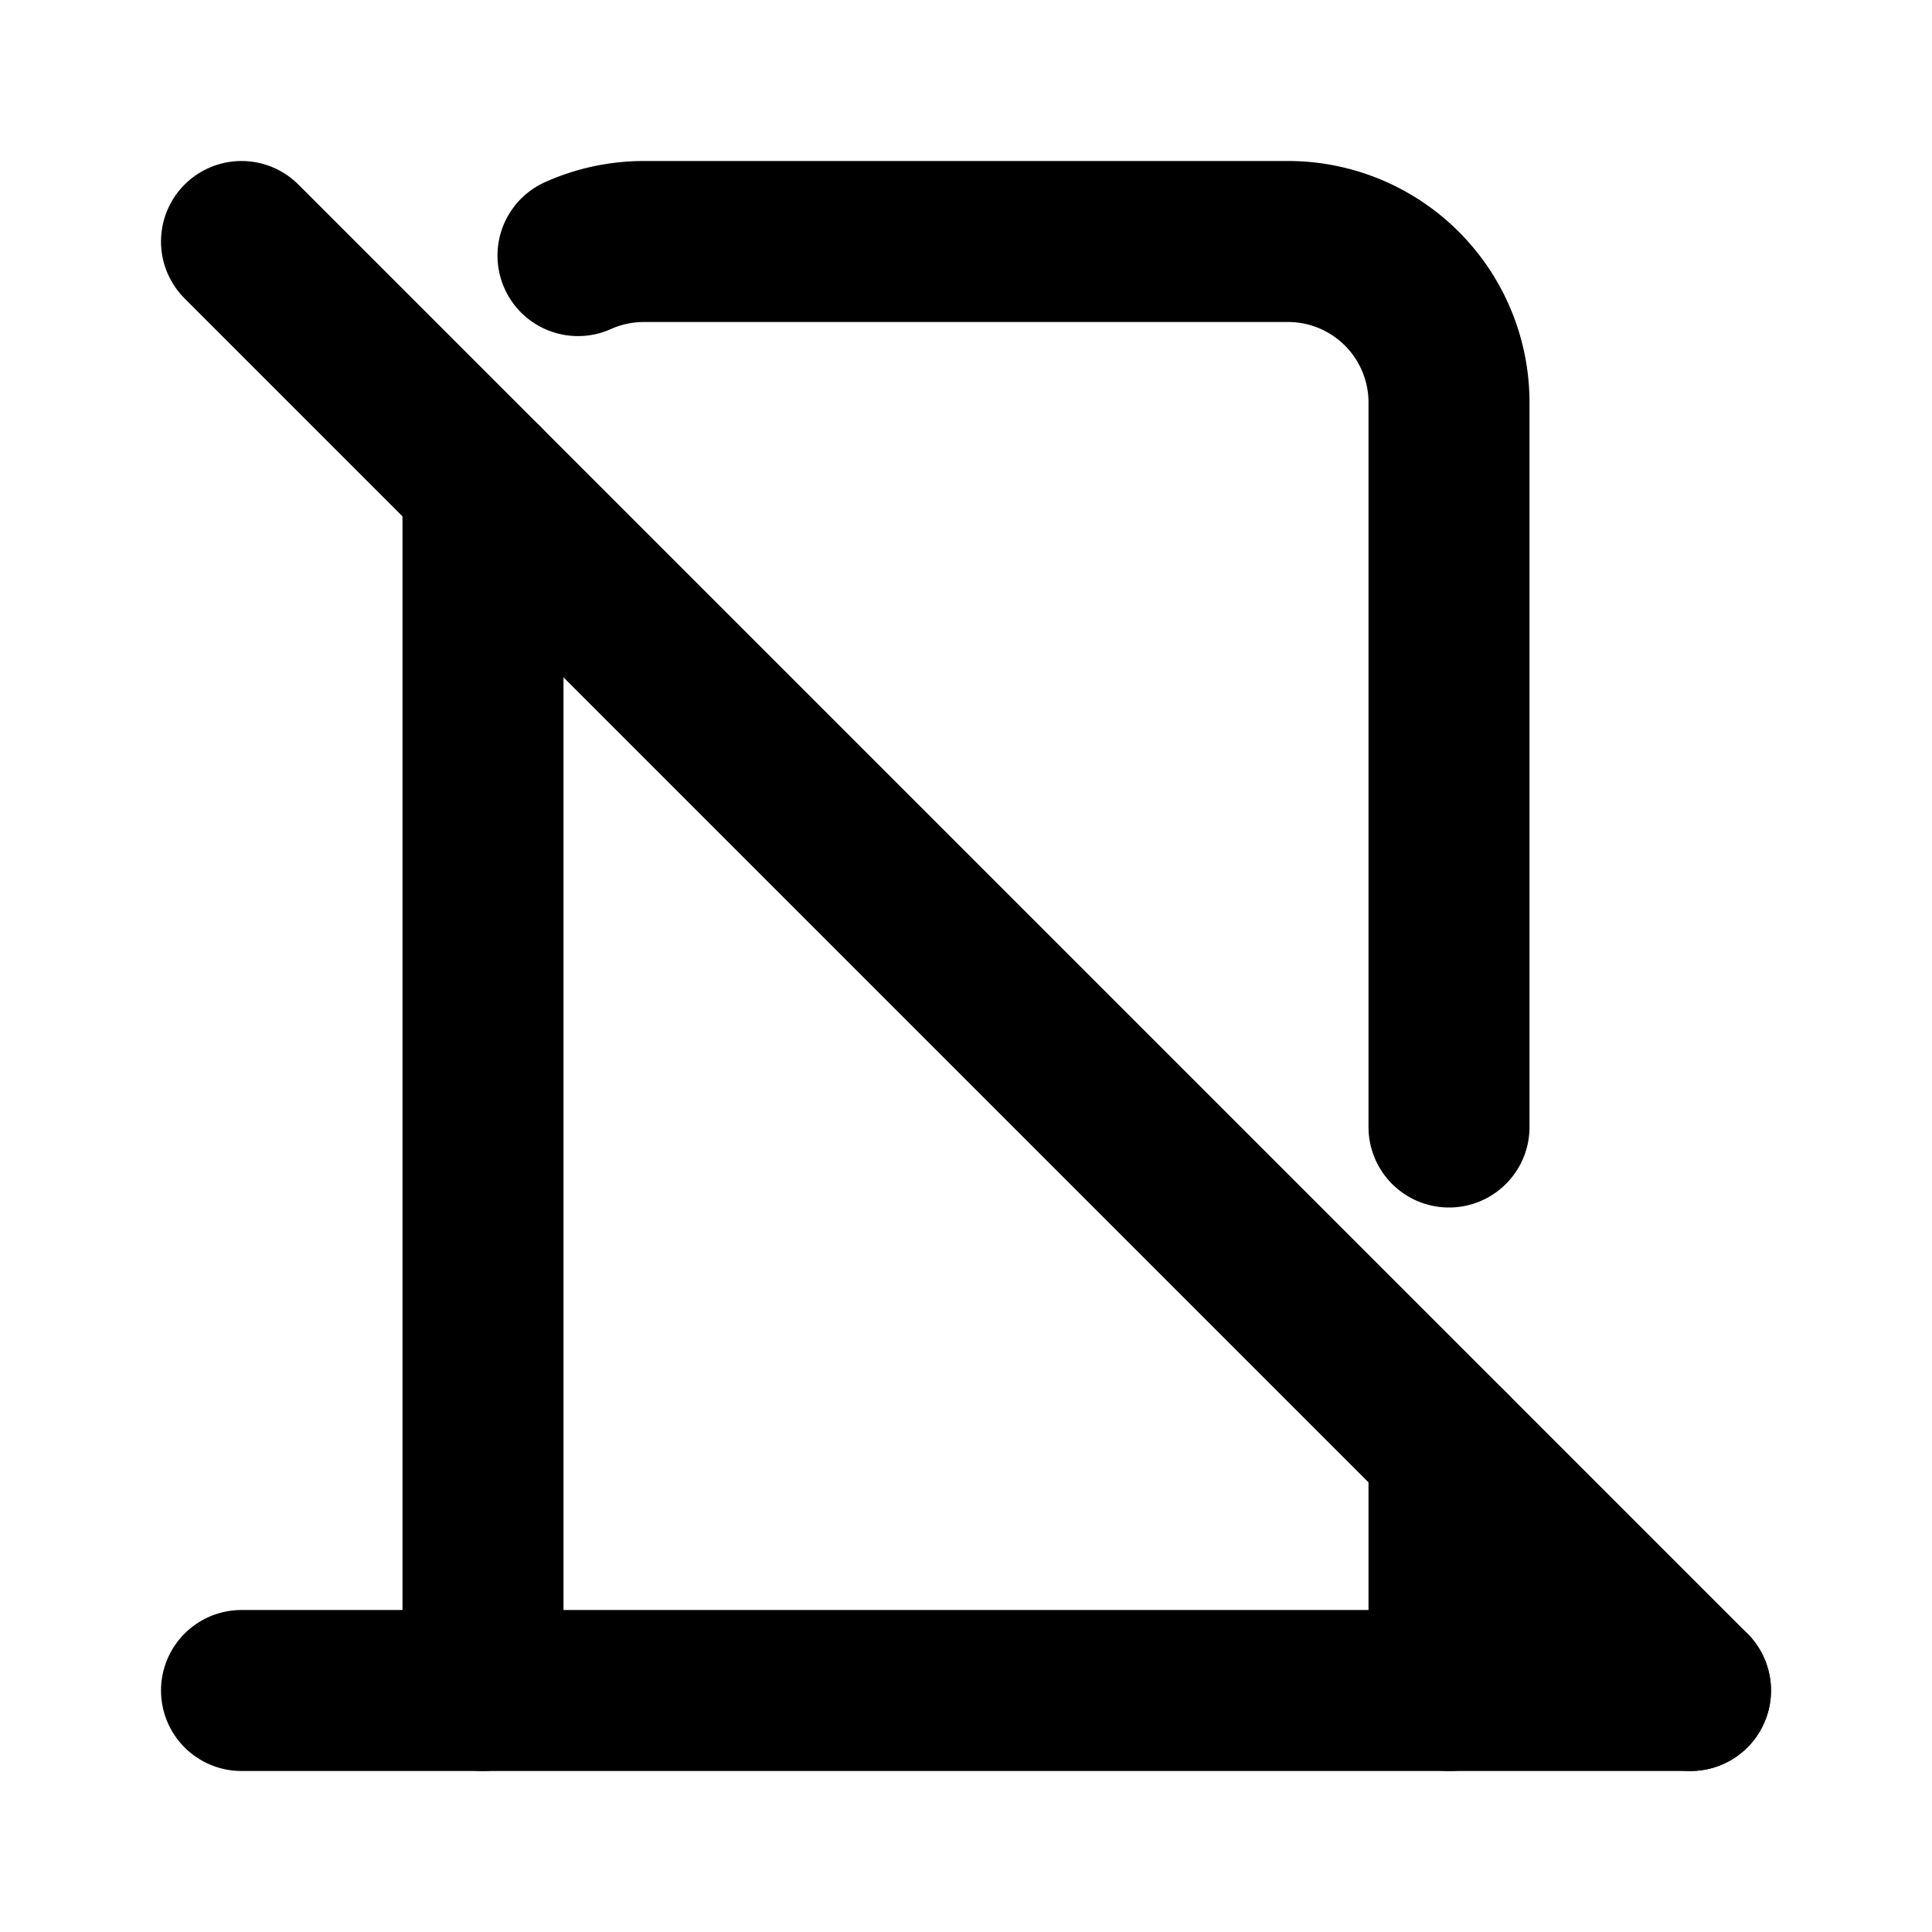
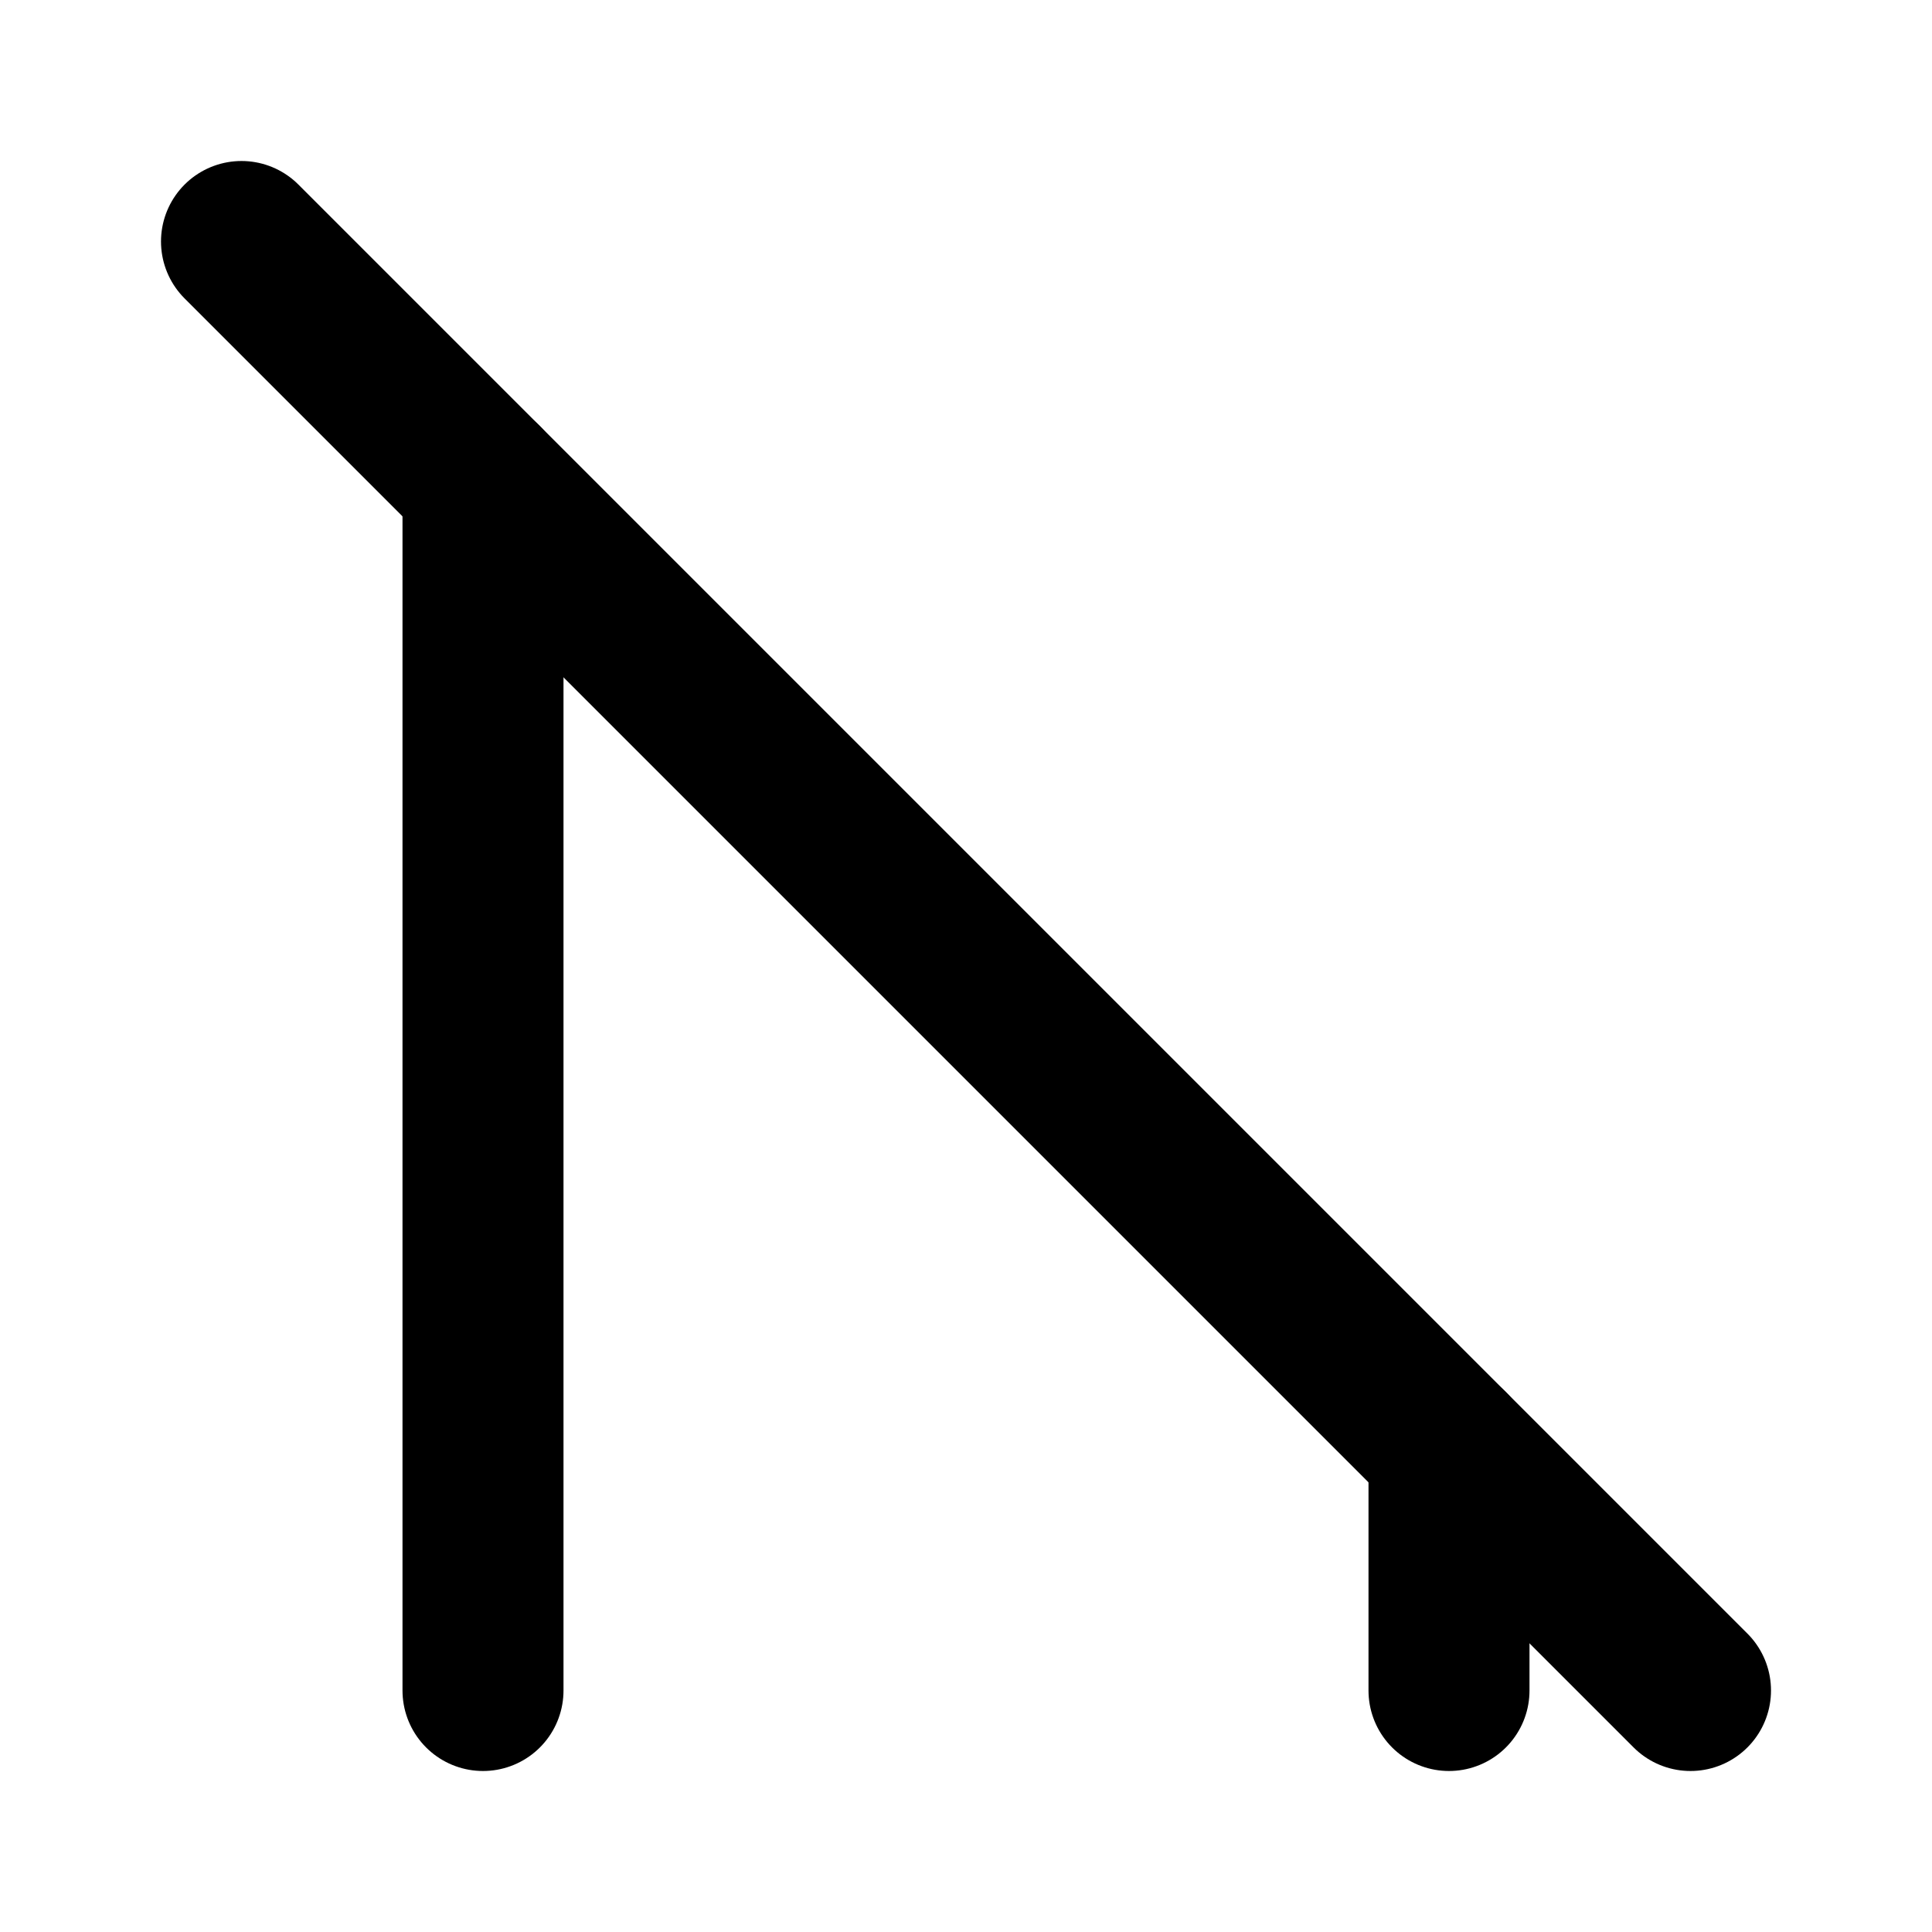
<svg xmlns="http://www.w3.org/2000/svg" width="24" height="24" viewBox="0 0 24 24" fill="none" stroke="currentColor" stroke-width="2" stroke-linecap="round" stroke-linejoin="round">
-   <path d="M3 21h18" />
  <path d="M6 21v-15" />
-   <path d="M7.18 3.175c.25 -.112 .528 -.175 .82 -.175h8a2 2 0 0 1 2 2v9" />
  <path d="M18 18v3" />
  <path d="M3 3l18 18" />
</svg>